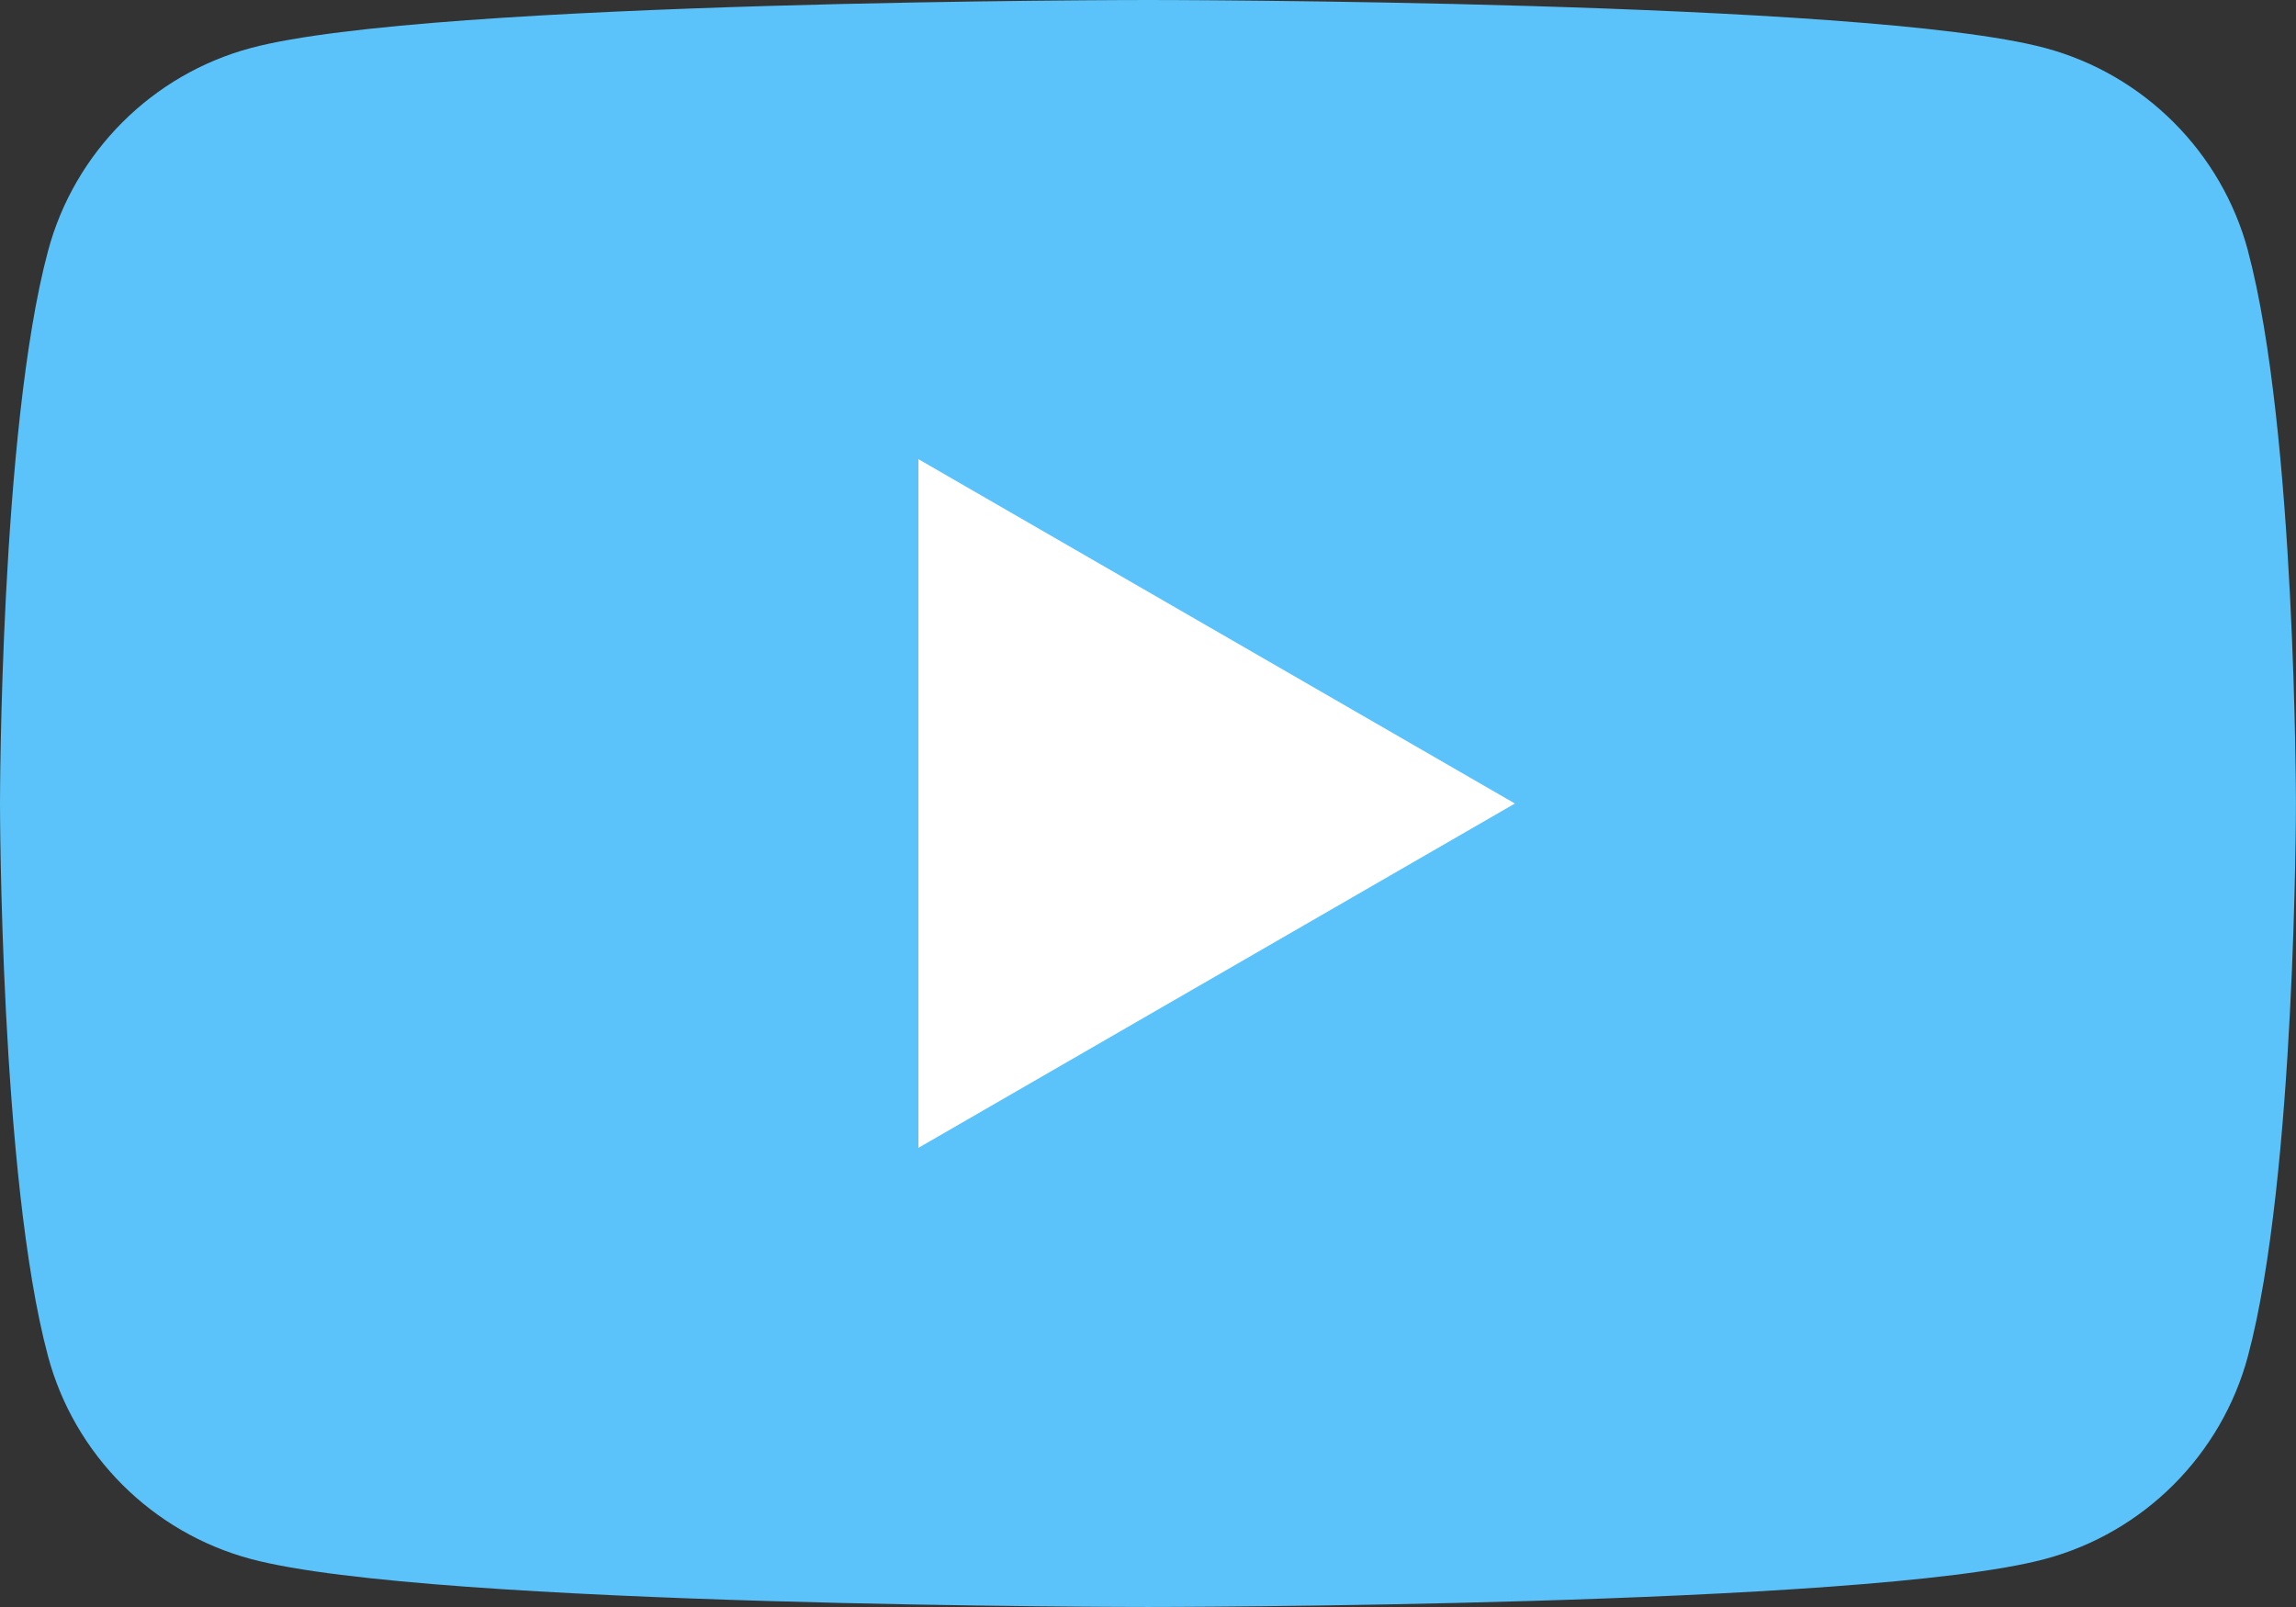
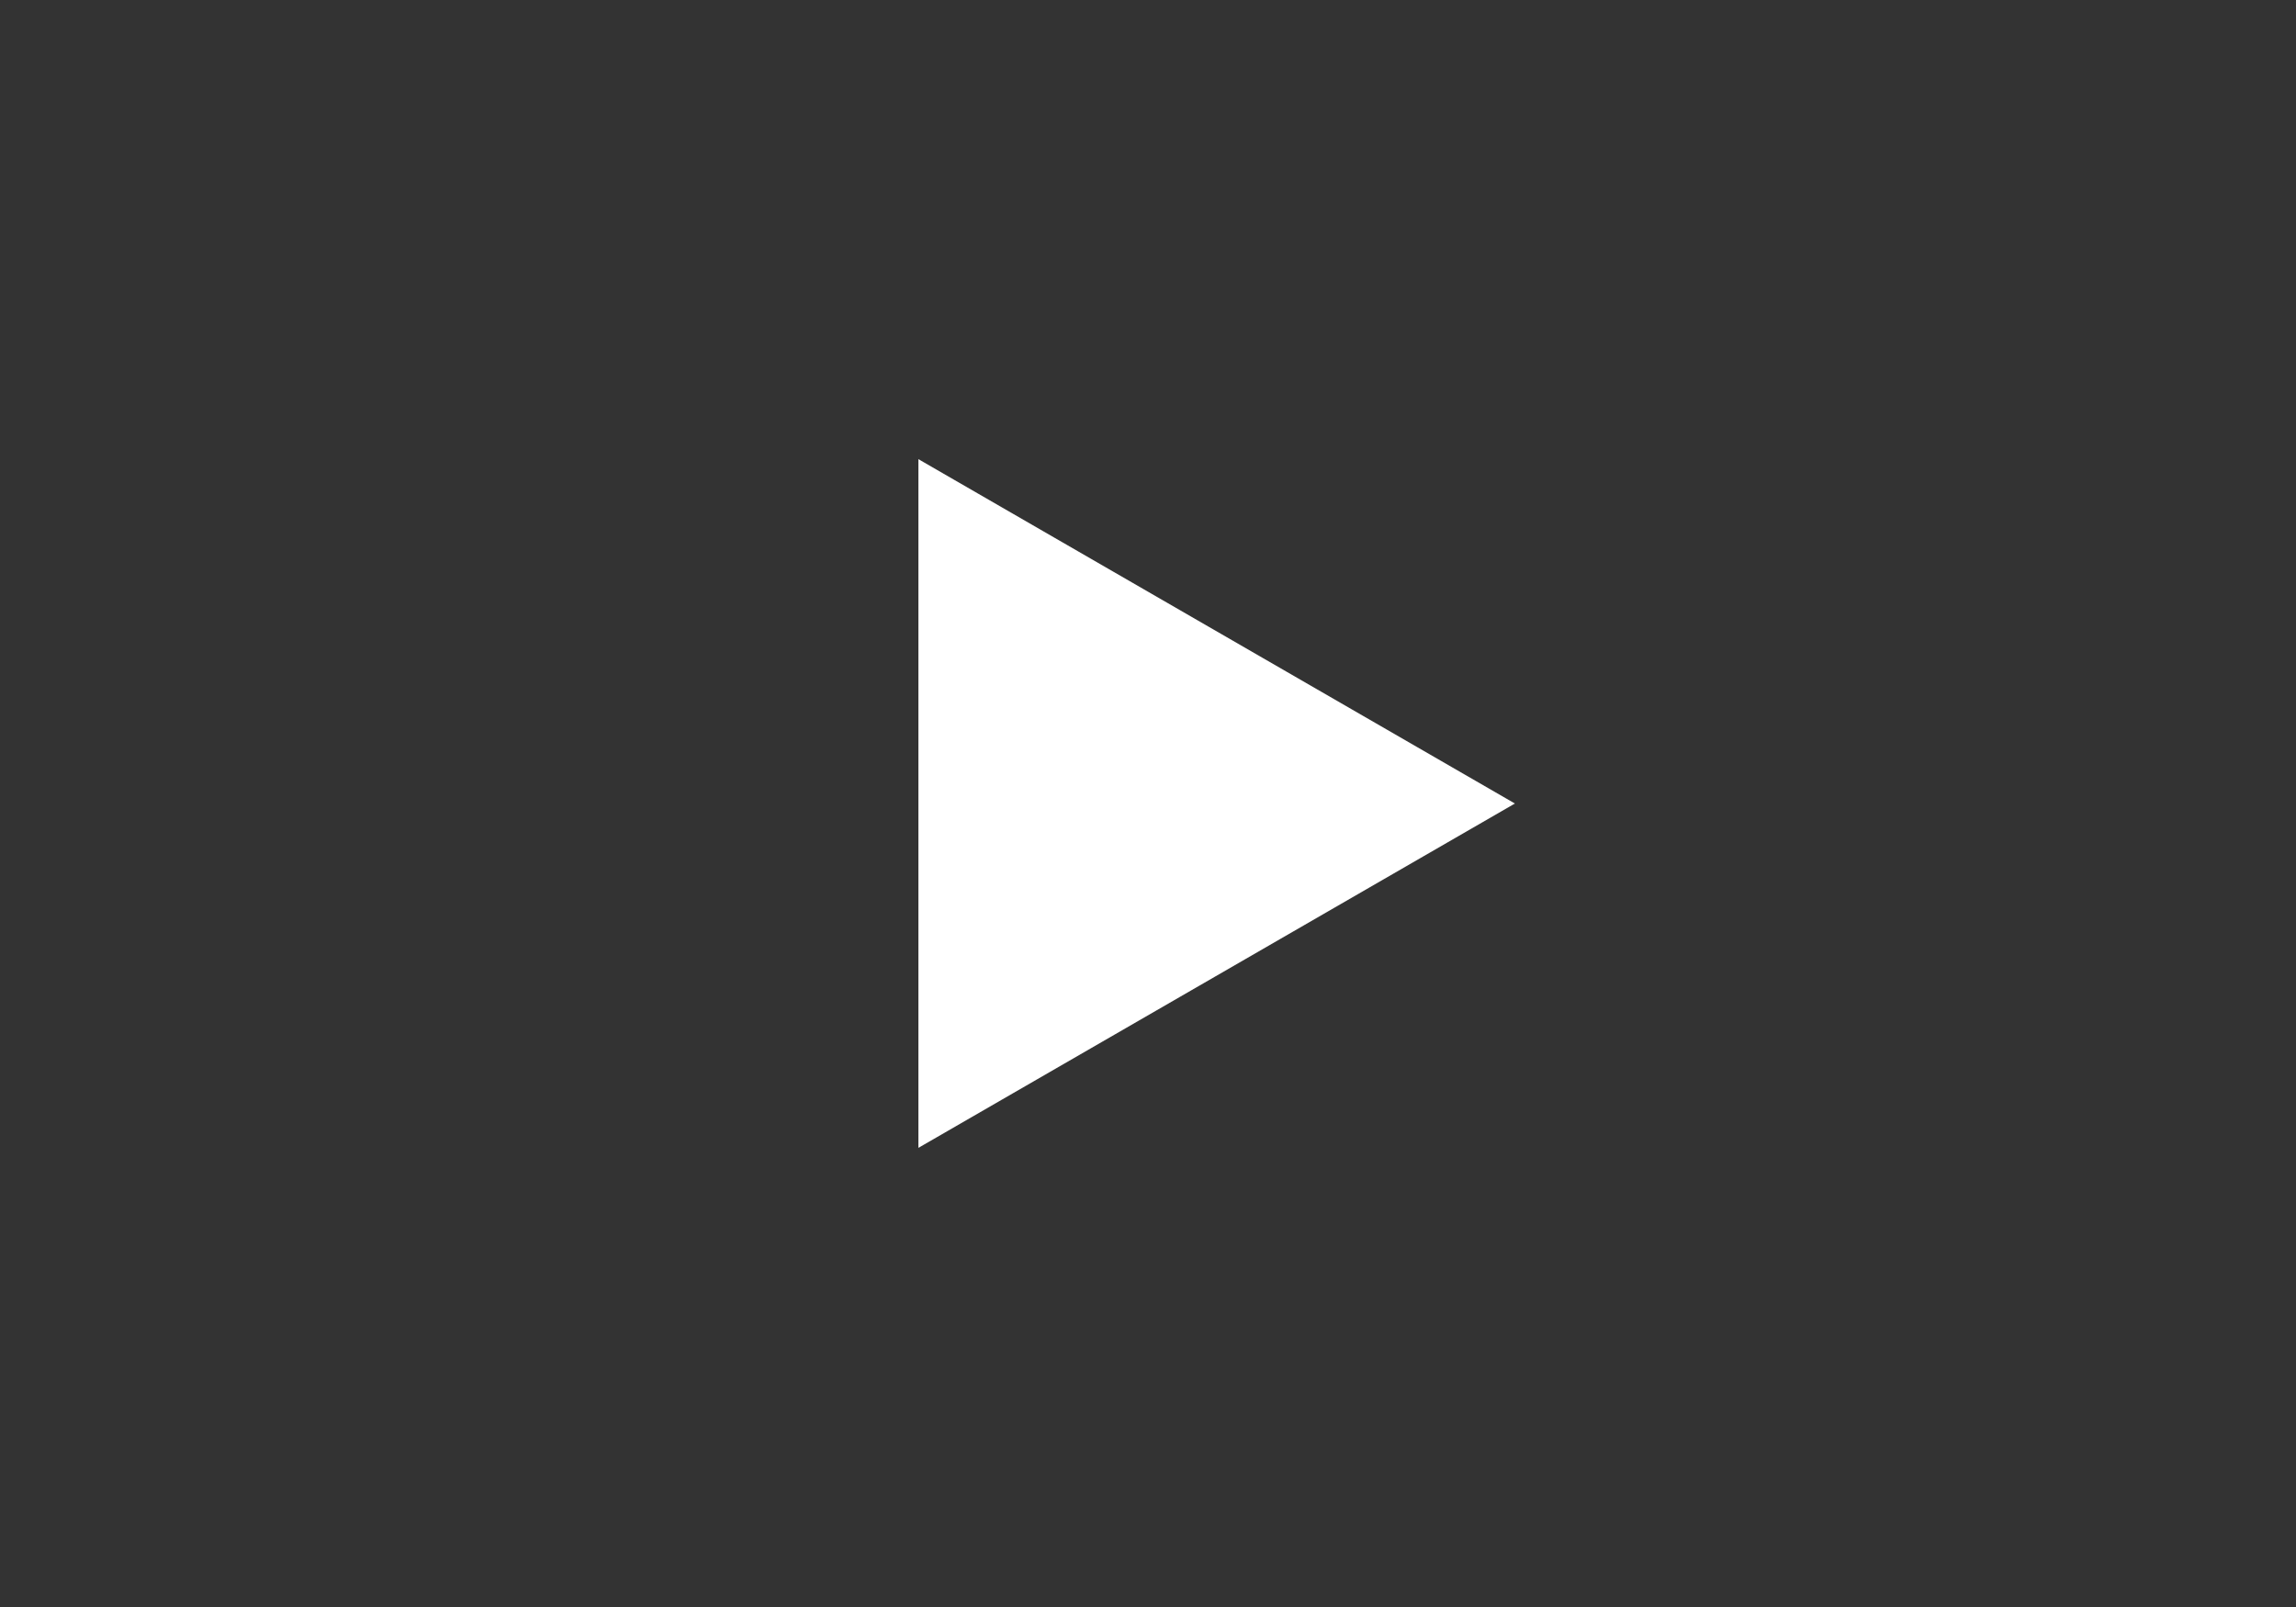
<svg xmlns="http://www.w3.org/2000/svg" id="_レイヤー_2" data-name="レイヤー 2" viewBox="0 0 72.598 50.818">
  <rect x="0" y="0" width="72.598" height="50.818" fill="#333333" stroke="none" />
  <defs>
    <style>
      .cls-1 {
        fill: #fff;
      }

      .cls-2 {
        fill: #5bc3f9;
      }
    </style>
  </defs>
  <g id="_作業" data-name="作業">
    <g>
-       <path class="cls-2" d="m71.081,7.935c-.835-3.123-3.295-5.583-6.418-6.418-5.662-1.517-28.363-1.517-28.363-1.517,0,0-22.702,0-28.363,1.517-3.123.835-5.583,3.295-6.418,6.418C0,13.597,0,25.409,0,25.409c0,0,0,11.812,1.517,17.474.835,3.123,3.295,5.583,6.418,6.418,5.662,1.517,28.363,1.517,28.363,1.517,0,0,22.702,0,28.363-1.517,3.123-.835,5.583-3.295,6.418-6.418,1.517-5.662,1.517-17.474,1.517-17.474,0,0,0-11.812-1.517-17.474Z" />
      <polygon class="cls-1" points="29.039 36.299 47.9 25.41 29.039 14.52 29.039 36.299" />
    </g>
  </g>
</svg>